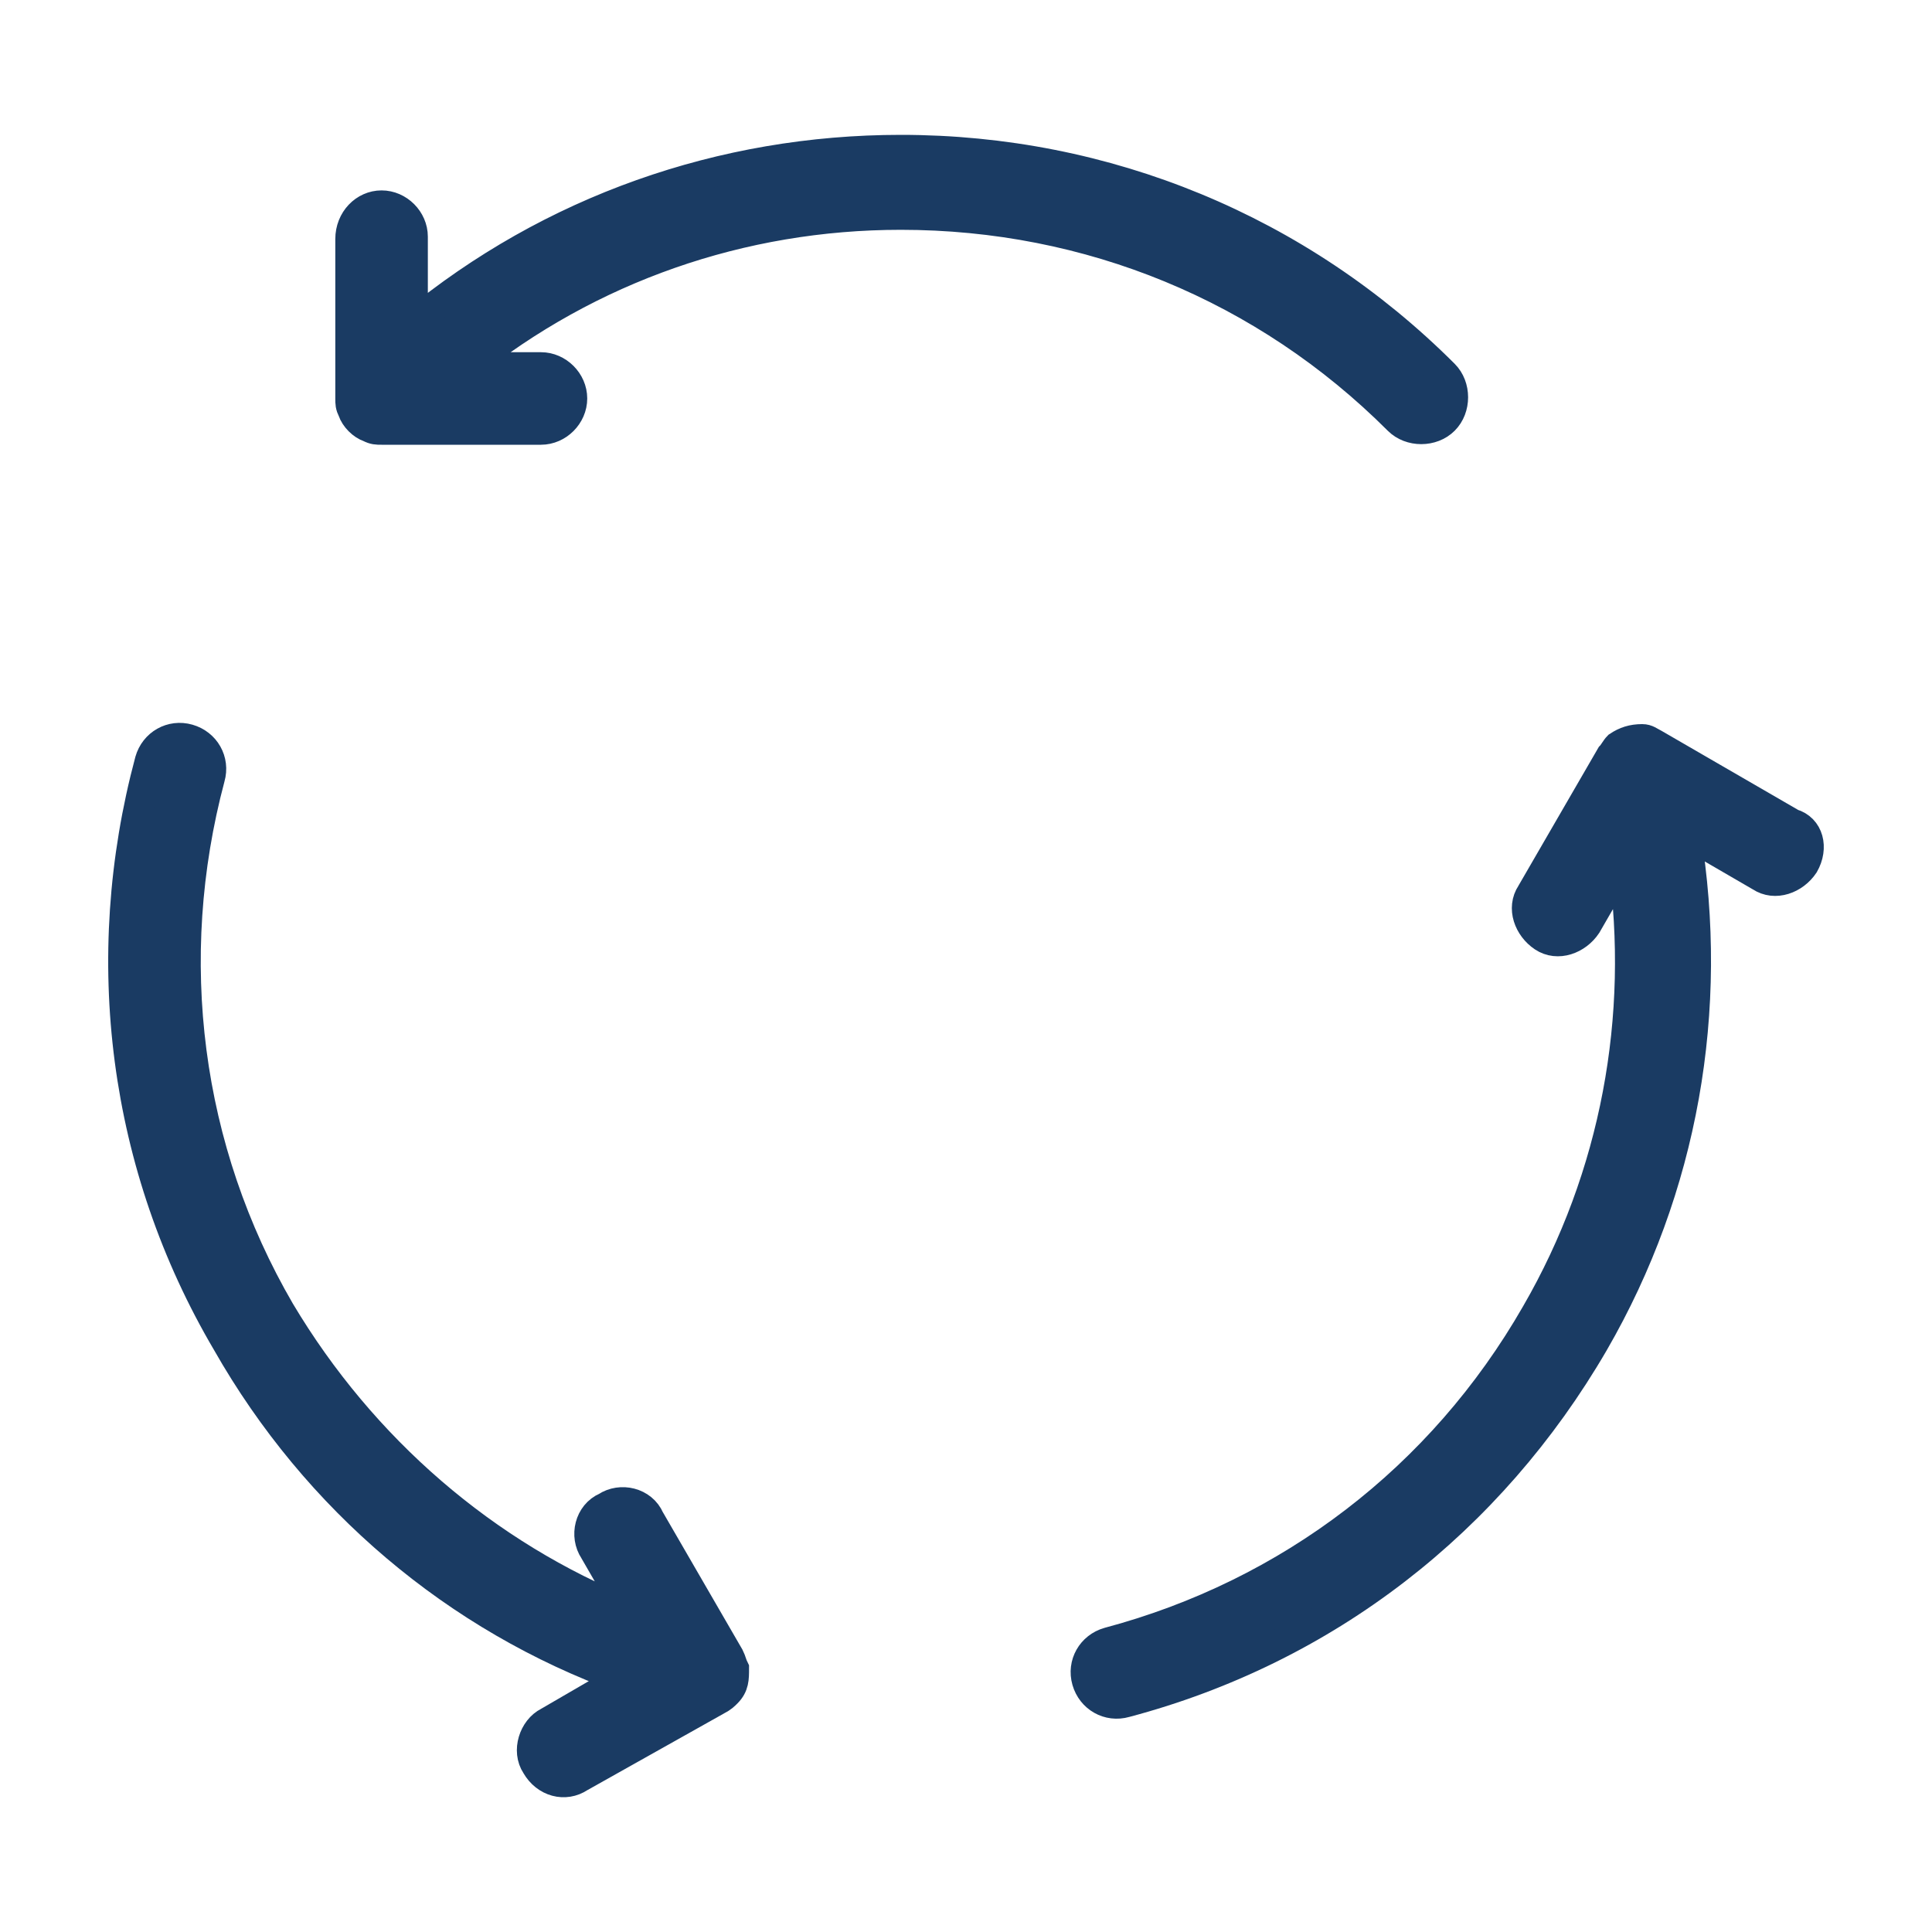
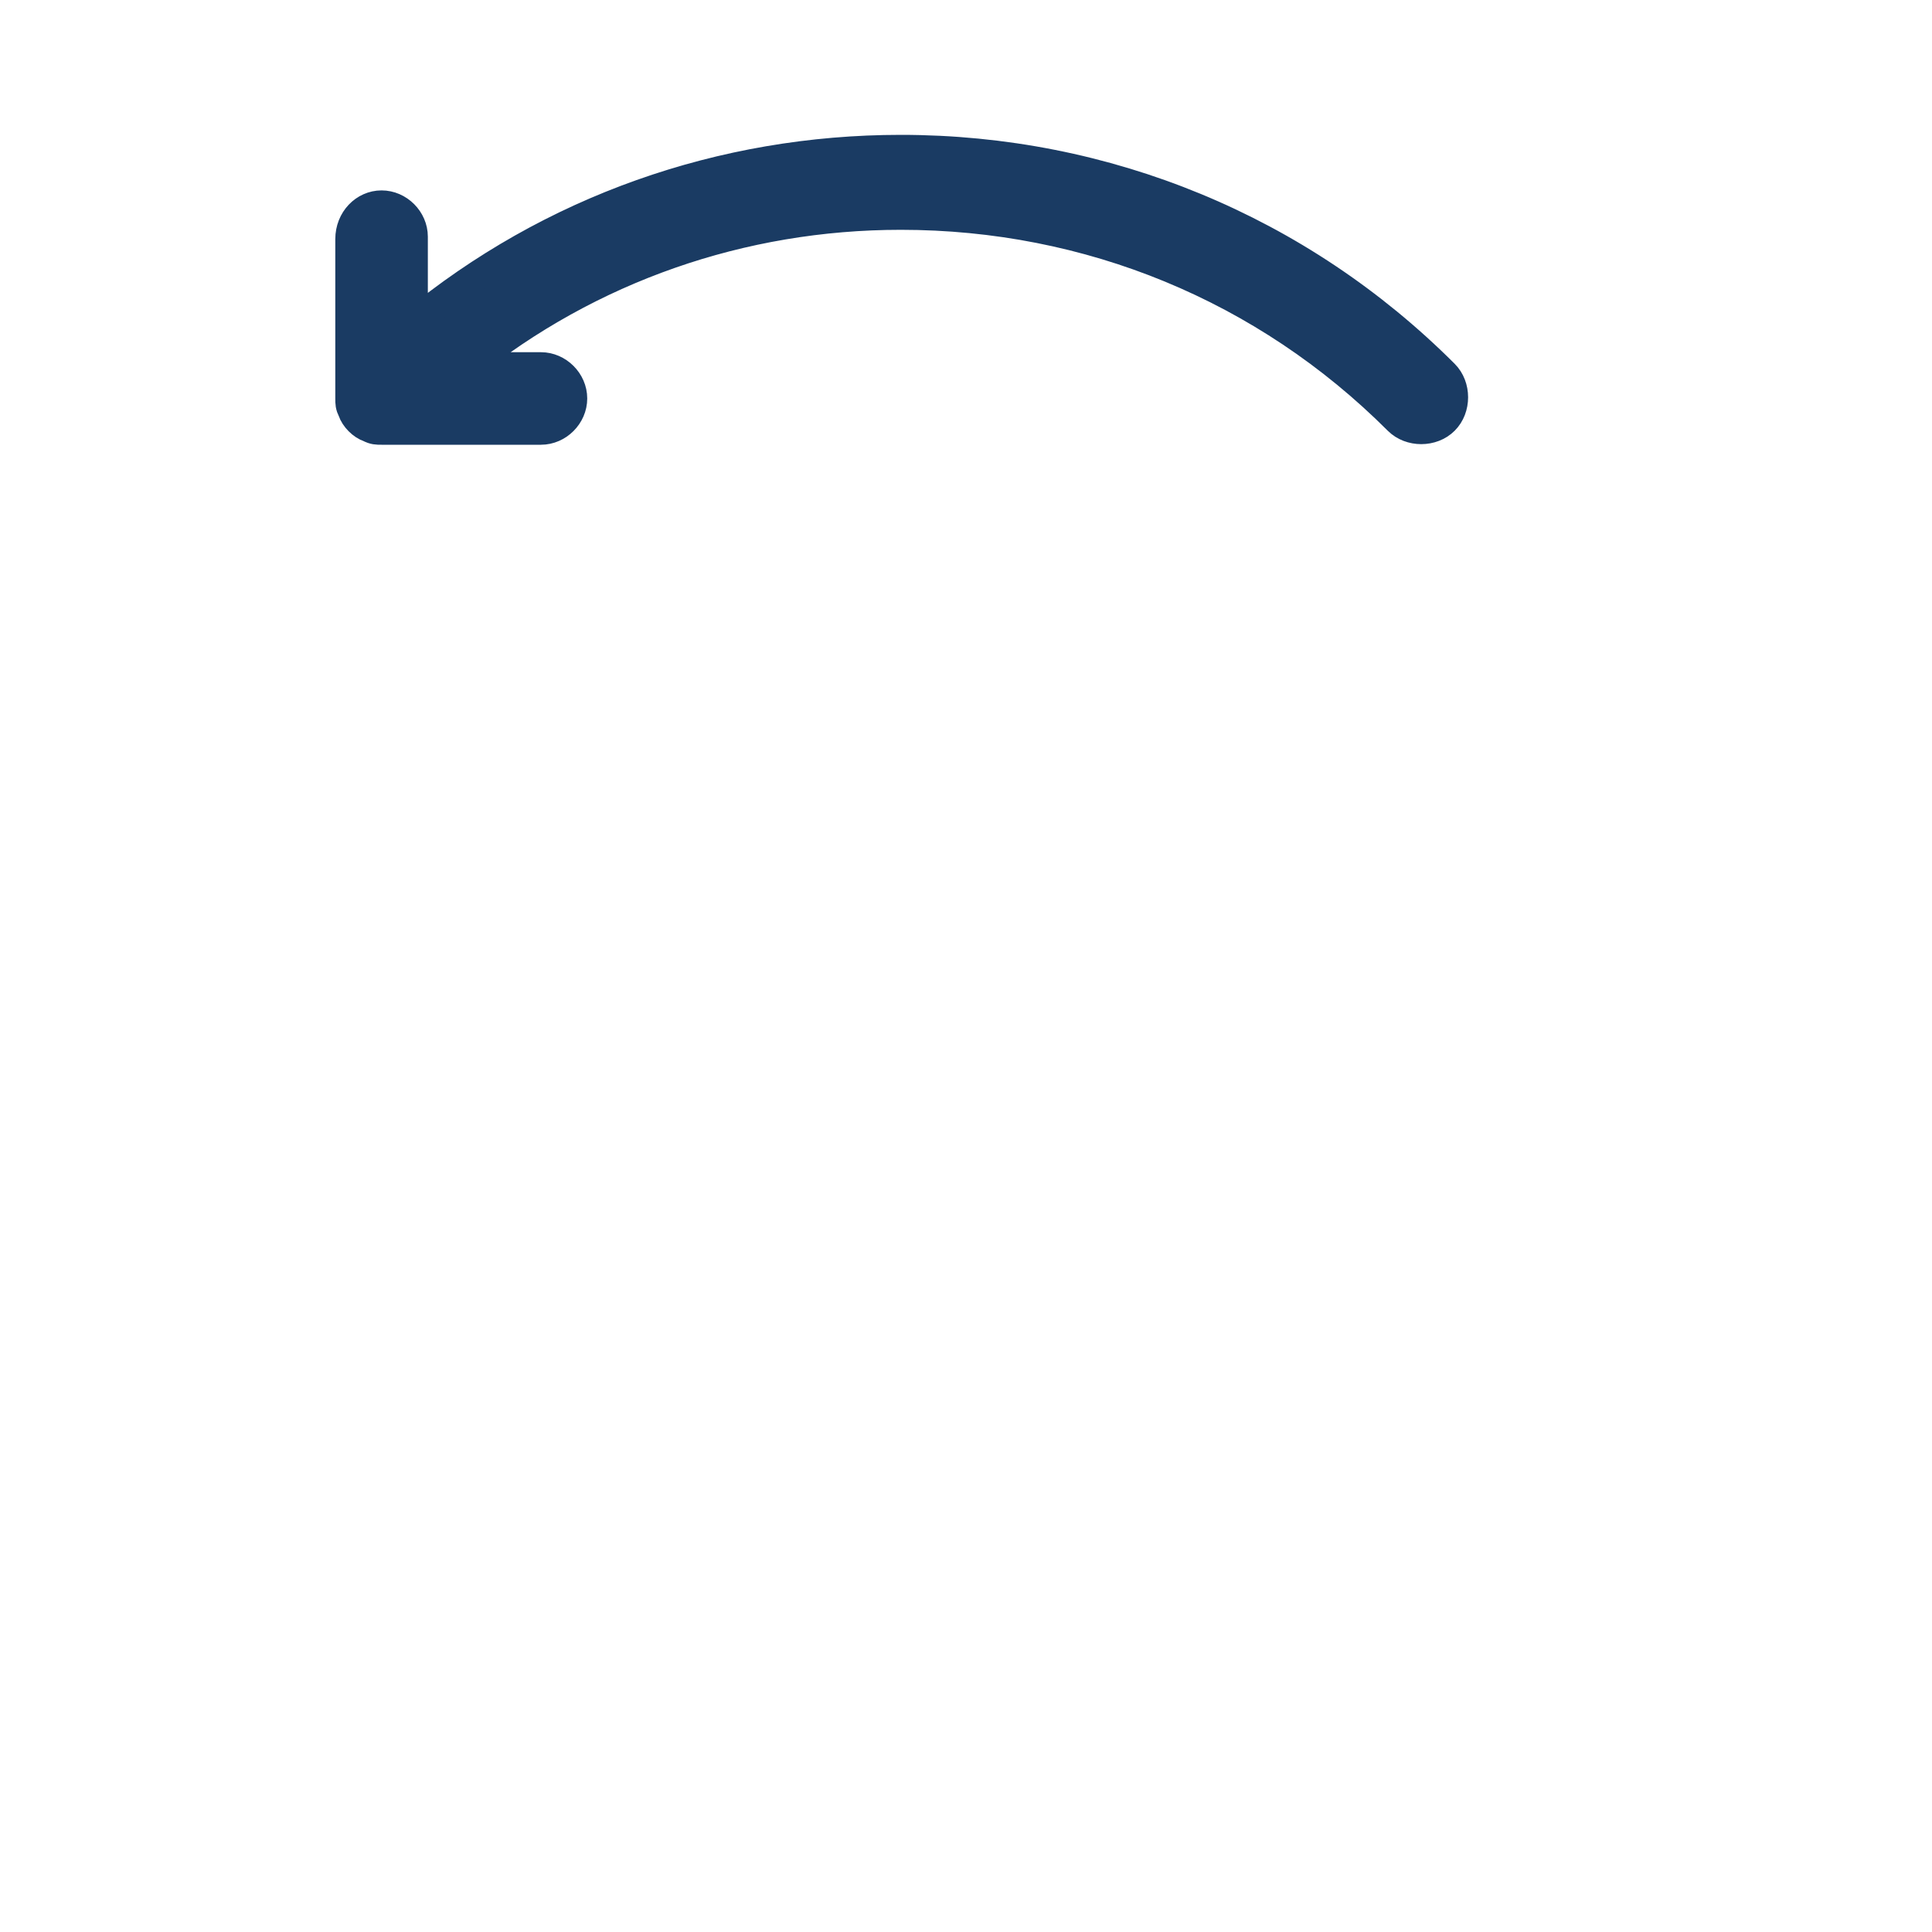
<svg xmlns="http://www.w3.org/2000/svg" id="Capa_1" x="0px" y="0px" viewBox="0 0 80 80" style="enable-background:new 0 0 80 80;" xml:space="preserve">
  <style type="text/css">
	.st0{fill:#1A3B63;stroke:#1A3B63;stroke-width:1.232;stroke-miterlimit:10;}
</style>
  <g>
    <path class="st0" d="M15.8,8.5c0.7,0,1.3,0.6,1.3,1.3v3.6c5.7-4.7,12.8-7.2,20.2-7.2c8.5,0,16.5,3.3,22.5,9.3   c0.5,0.5,0.5,1.4,0,1.9c-0.5,0.5-1.4,0.5-1.9,0c-5.5-5.5-12.8-8.5-20.6-8.5c-6.6,0-12.9,2.2-18,6.3h3.1c0.7,0,1.3,0.6,1.3,1.3   c0,0.7-0.6,1.3-1.3,1.3h-6.6c-0.2,0-0.3,0-0.5-0.1c-0.3-0.1-0.6-0.4-0.7-0.7c-0.1-0.2-0.1-0.3-0.1-0.5c0,0,0,0,0,0V9.9   C14.5,9.1,15.1,8.5,15.8,8.5z" />
-     <path class="st0" d="M74.7,35.8c-0.4,0.6-1.2,0.9-1.8,0.5l-3.1-1.8c1.2,7.3-0.1,14.7-3.8,21.1C61.7,63,54.9,68.3,46.6,70.5   c-0.7,0.2-1.4-0.2-1.6-0.9c-0.2-0.7,0.2-1.4,0.9-1.6c7.5-2,13.8-6.8,17.7-13.6c3.3-5.7,4.5-12.3,3.6-18.7l-1.5,2.6   c-0.4,0.6-1.2,0.9-1.8,0.5c-0.6-0.4-0.9-1.2-0.5-1.8l3.3-5.7c0.1-0.1,0.2-0.3,0.3-0.4c0.3-0.2,0.6-0.3,1-0.3c0.2,0,0.3,0.1,0.5,0.2   c0,0,0,0,0,0l5.7,3.3C74.9,34.3,75.1,35.1,74.7,35.8z" />
-     <path class="st0" d="M22.2,73.1c-0.4-0.6-0.1-1.5,0.5-1.8l3.1-1.8C18.9,67,13.1,62.1,9.4,55.6C5.1,48.3,4,39.7,6.2,31.5   c0.2-0.7,0.9-1.1,1.6-0.9c0.7,0.2,1.1,0.9,0.9,1.6c-2,7.5-1,15.4,2.9,22.1C15,60,20.1,64.4,26.1,66.8l-1.5-2.6   c-0.4-0.6-0.2-1.5,0.5-1.8c0.6-0.4,1.5-0.2,1.8,0.5l3.3,5.7c0.1,0.2,0.1,0.3,0.2,0.5c0,0.4,0,0.7-0.3,1c-0.1,0.1-0.2,0.2-0.4,0.3   c0,0,0,0,0,0L24,73.6C23.4,74,22.6,73.8,22.2,73.1z" />
  </g>
</svg>